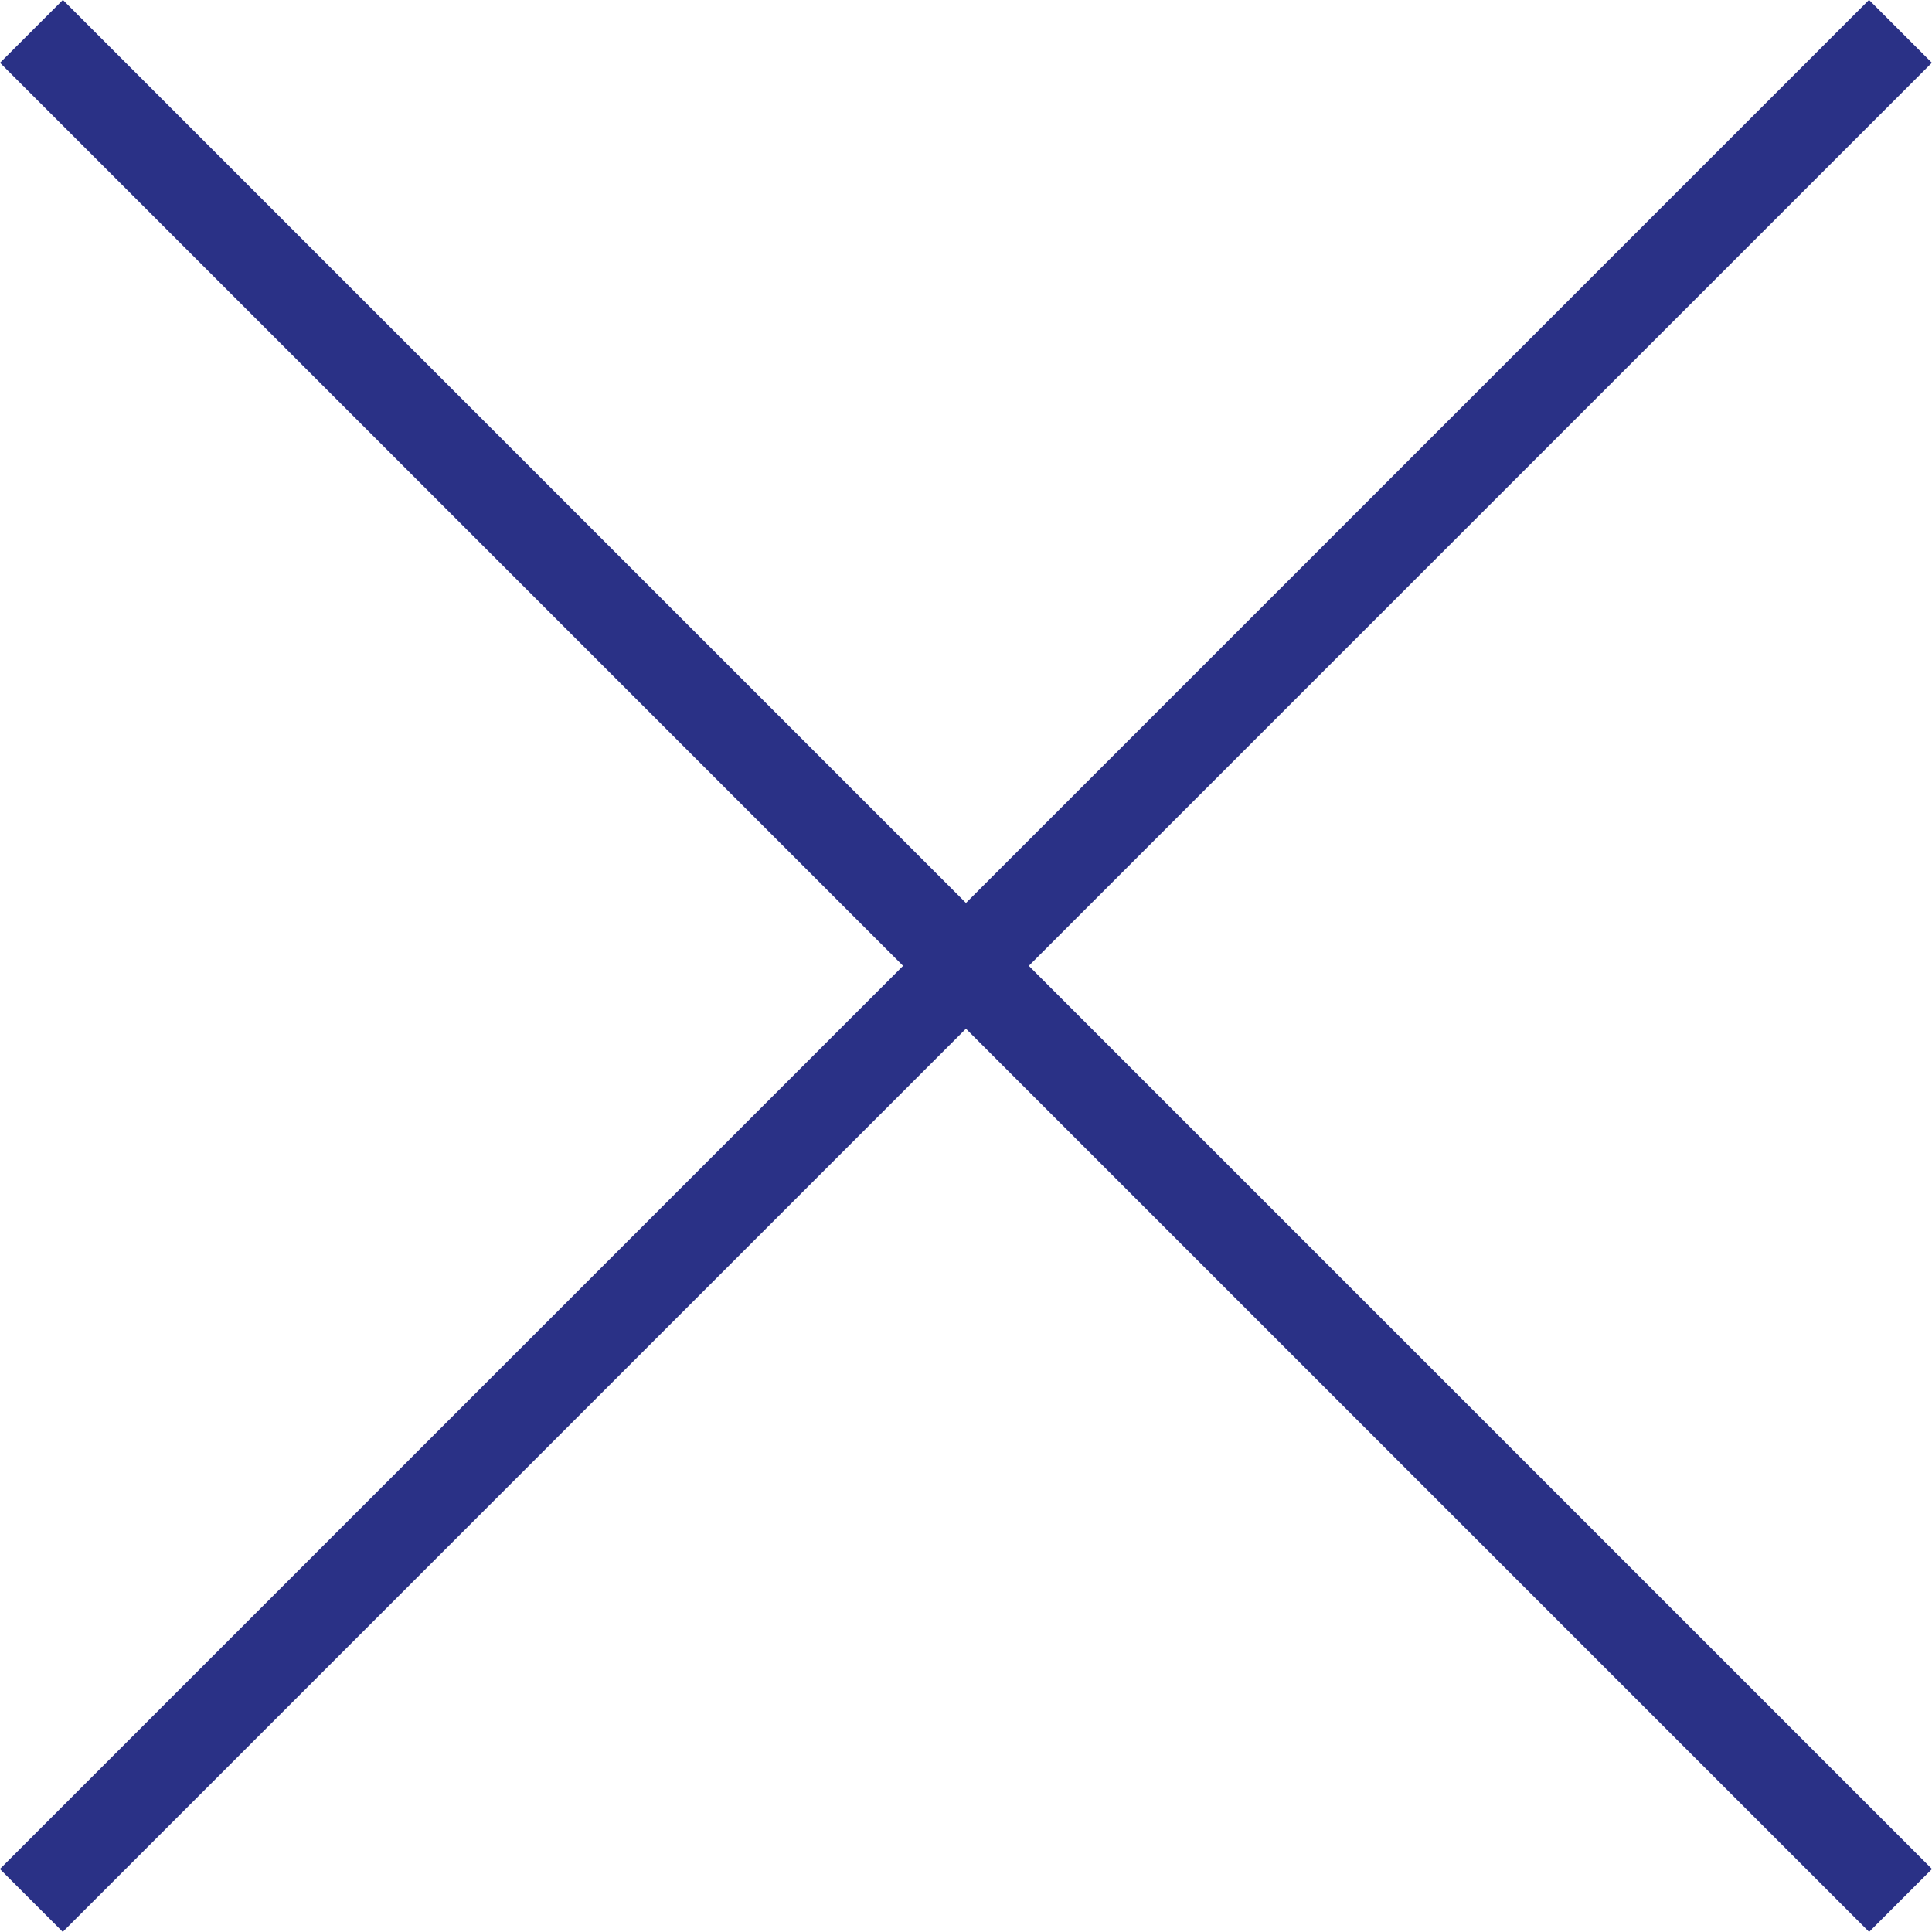
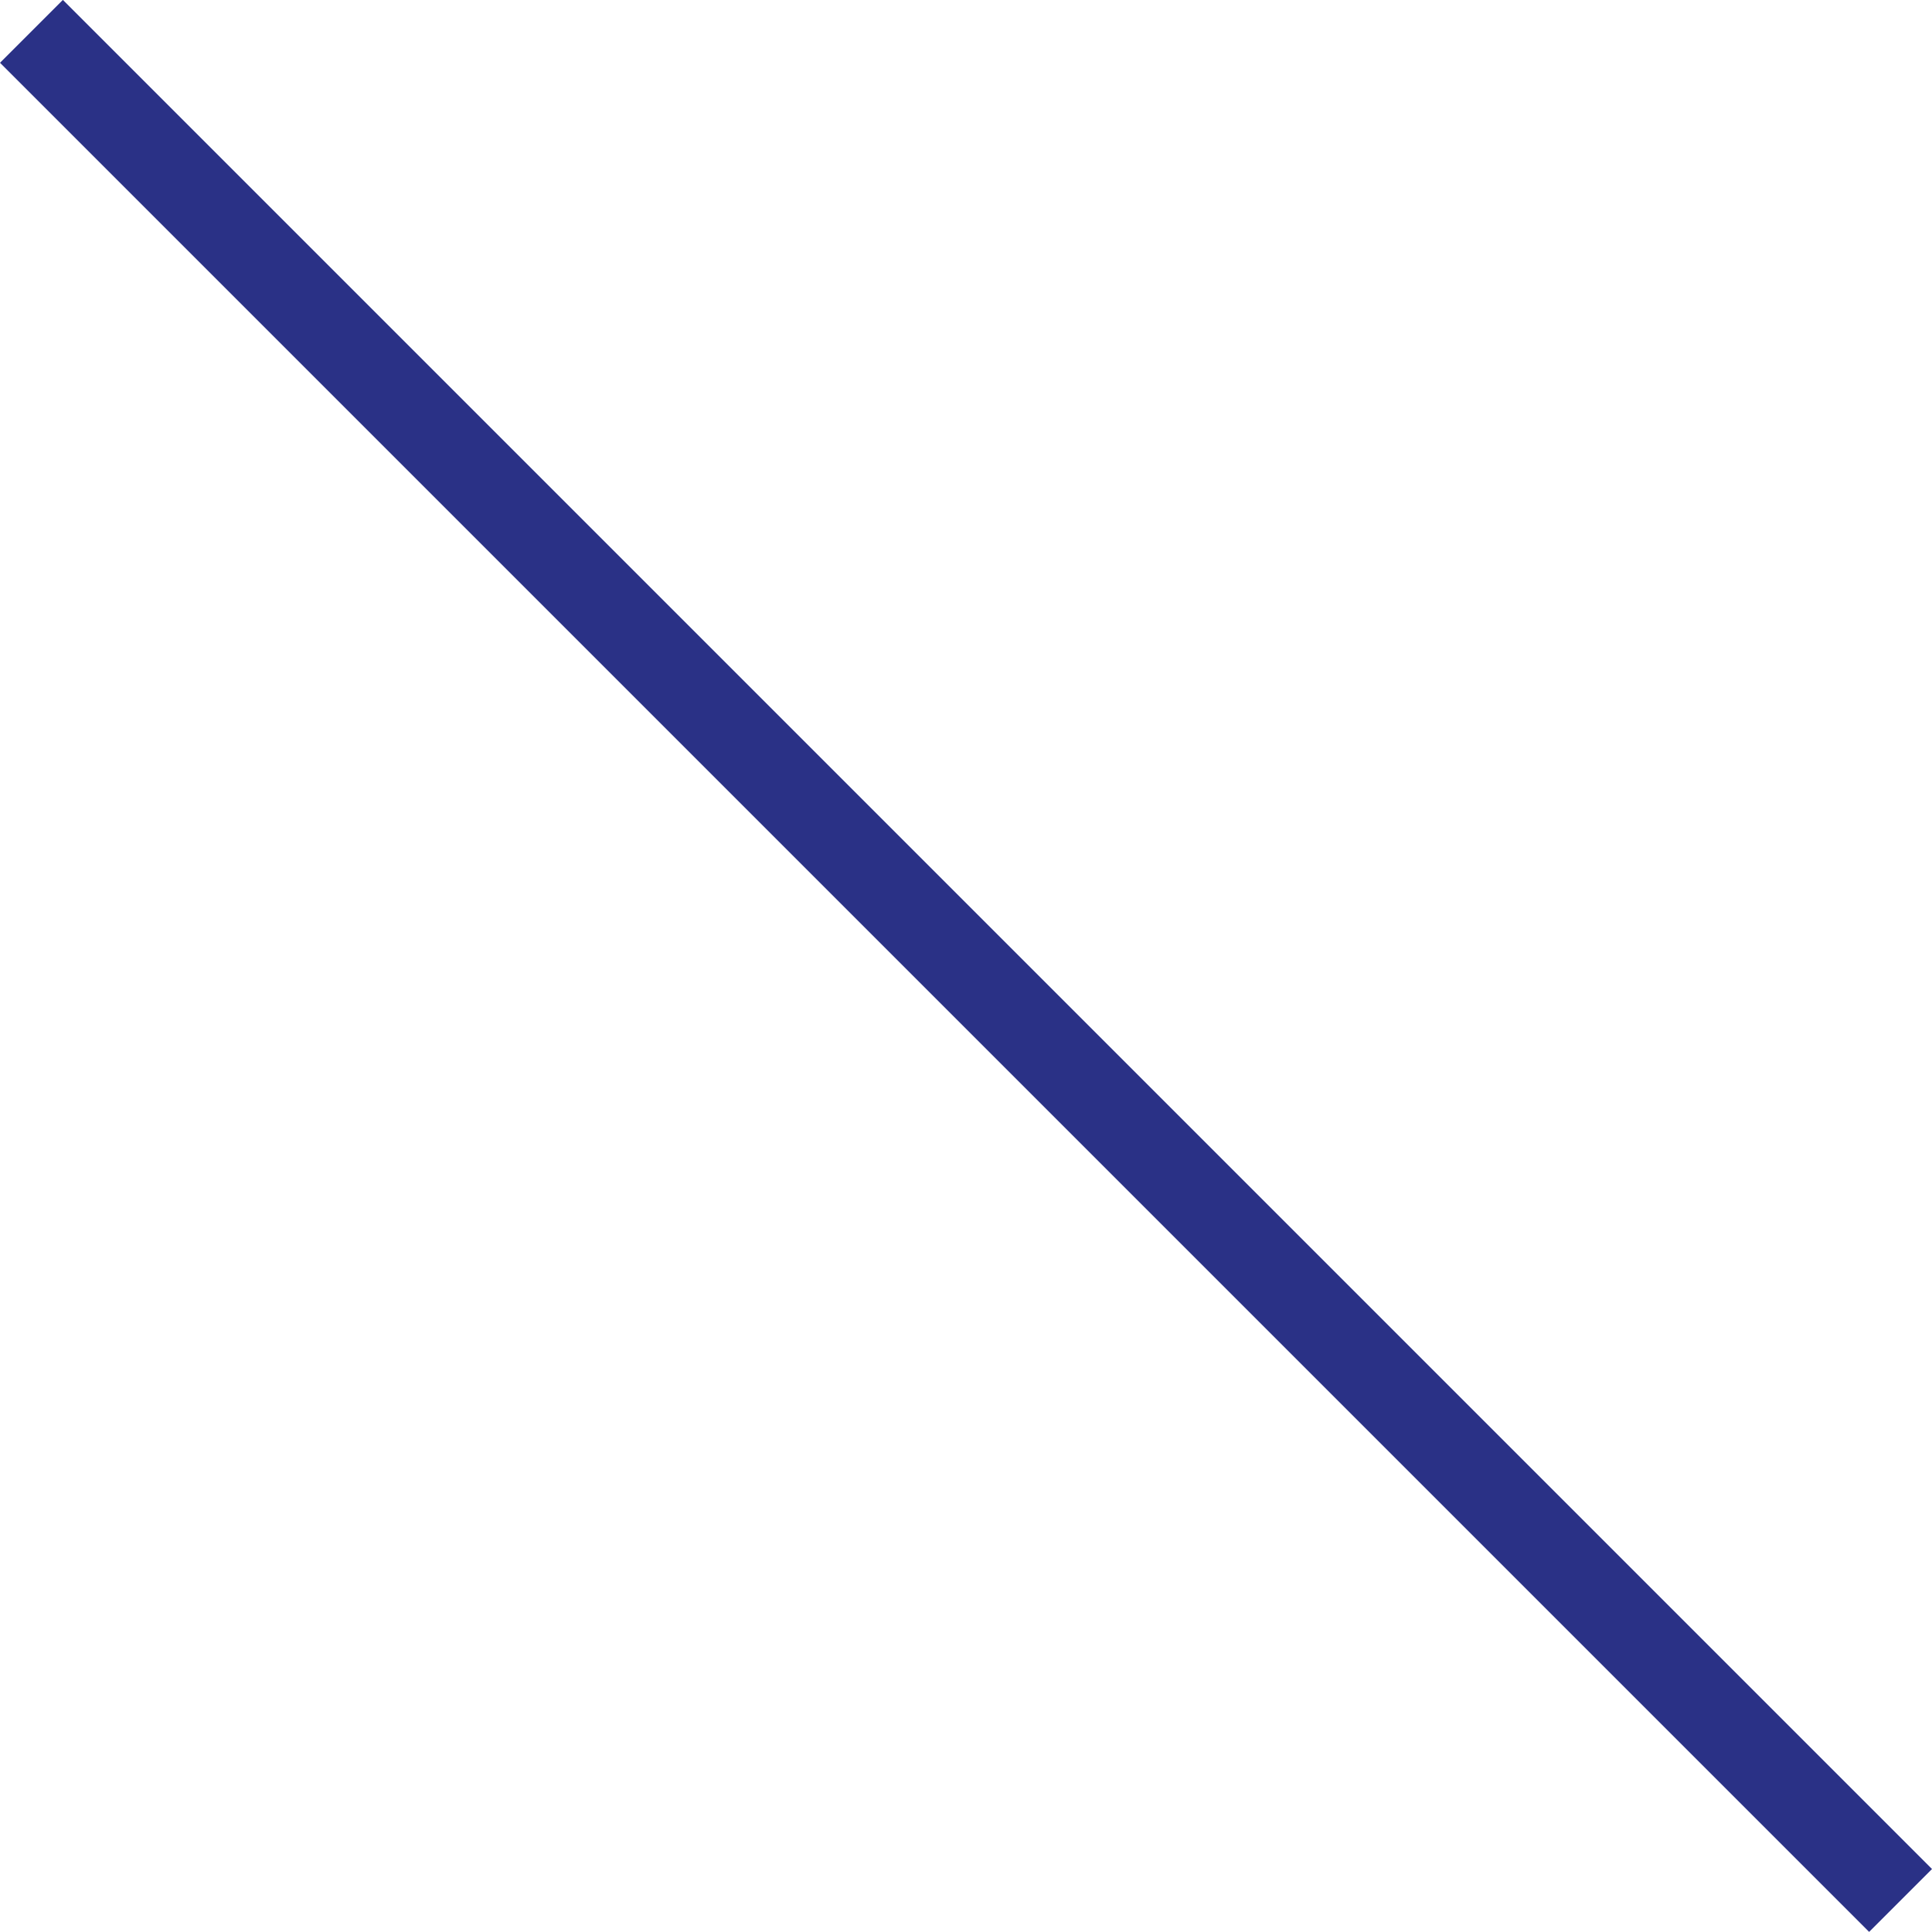
<svg xmlns="http://www.w3.org/2000/svg" width="21.731" height="21.731" viewBox="0 0 21.731 21.731">
  <g data-name="Icon feather-arrow-right">
    <path data-name="Trazado 162" d="M7.5 18h29.732" transform="rotate(-135 15.138 16.814)" style="fill:none;stroke:#2a3186;stroke-linejoin:round" />
-     <path data-name="Trazado 193" d="M7.5 18h29.732" transform="rotate(135 18.093 12.05)" style="fill:none;stroke:#2a3186;stroke-linejoin:round" />
  </g>
</svg>